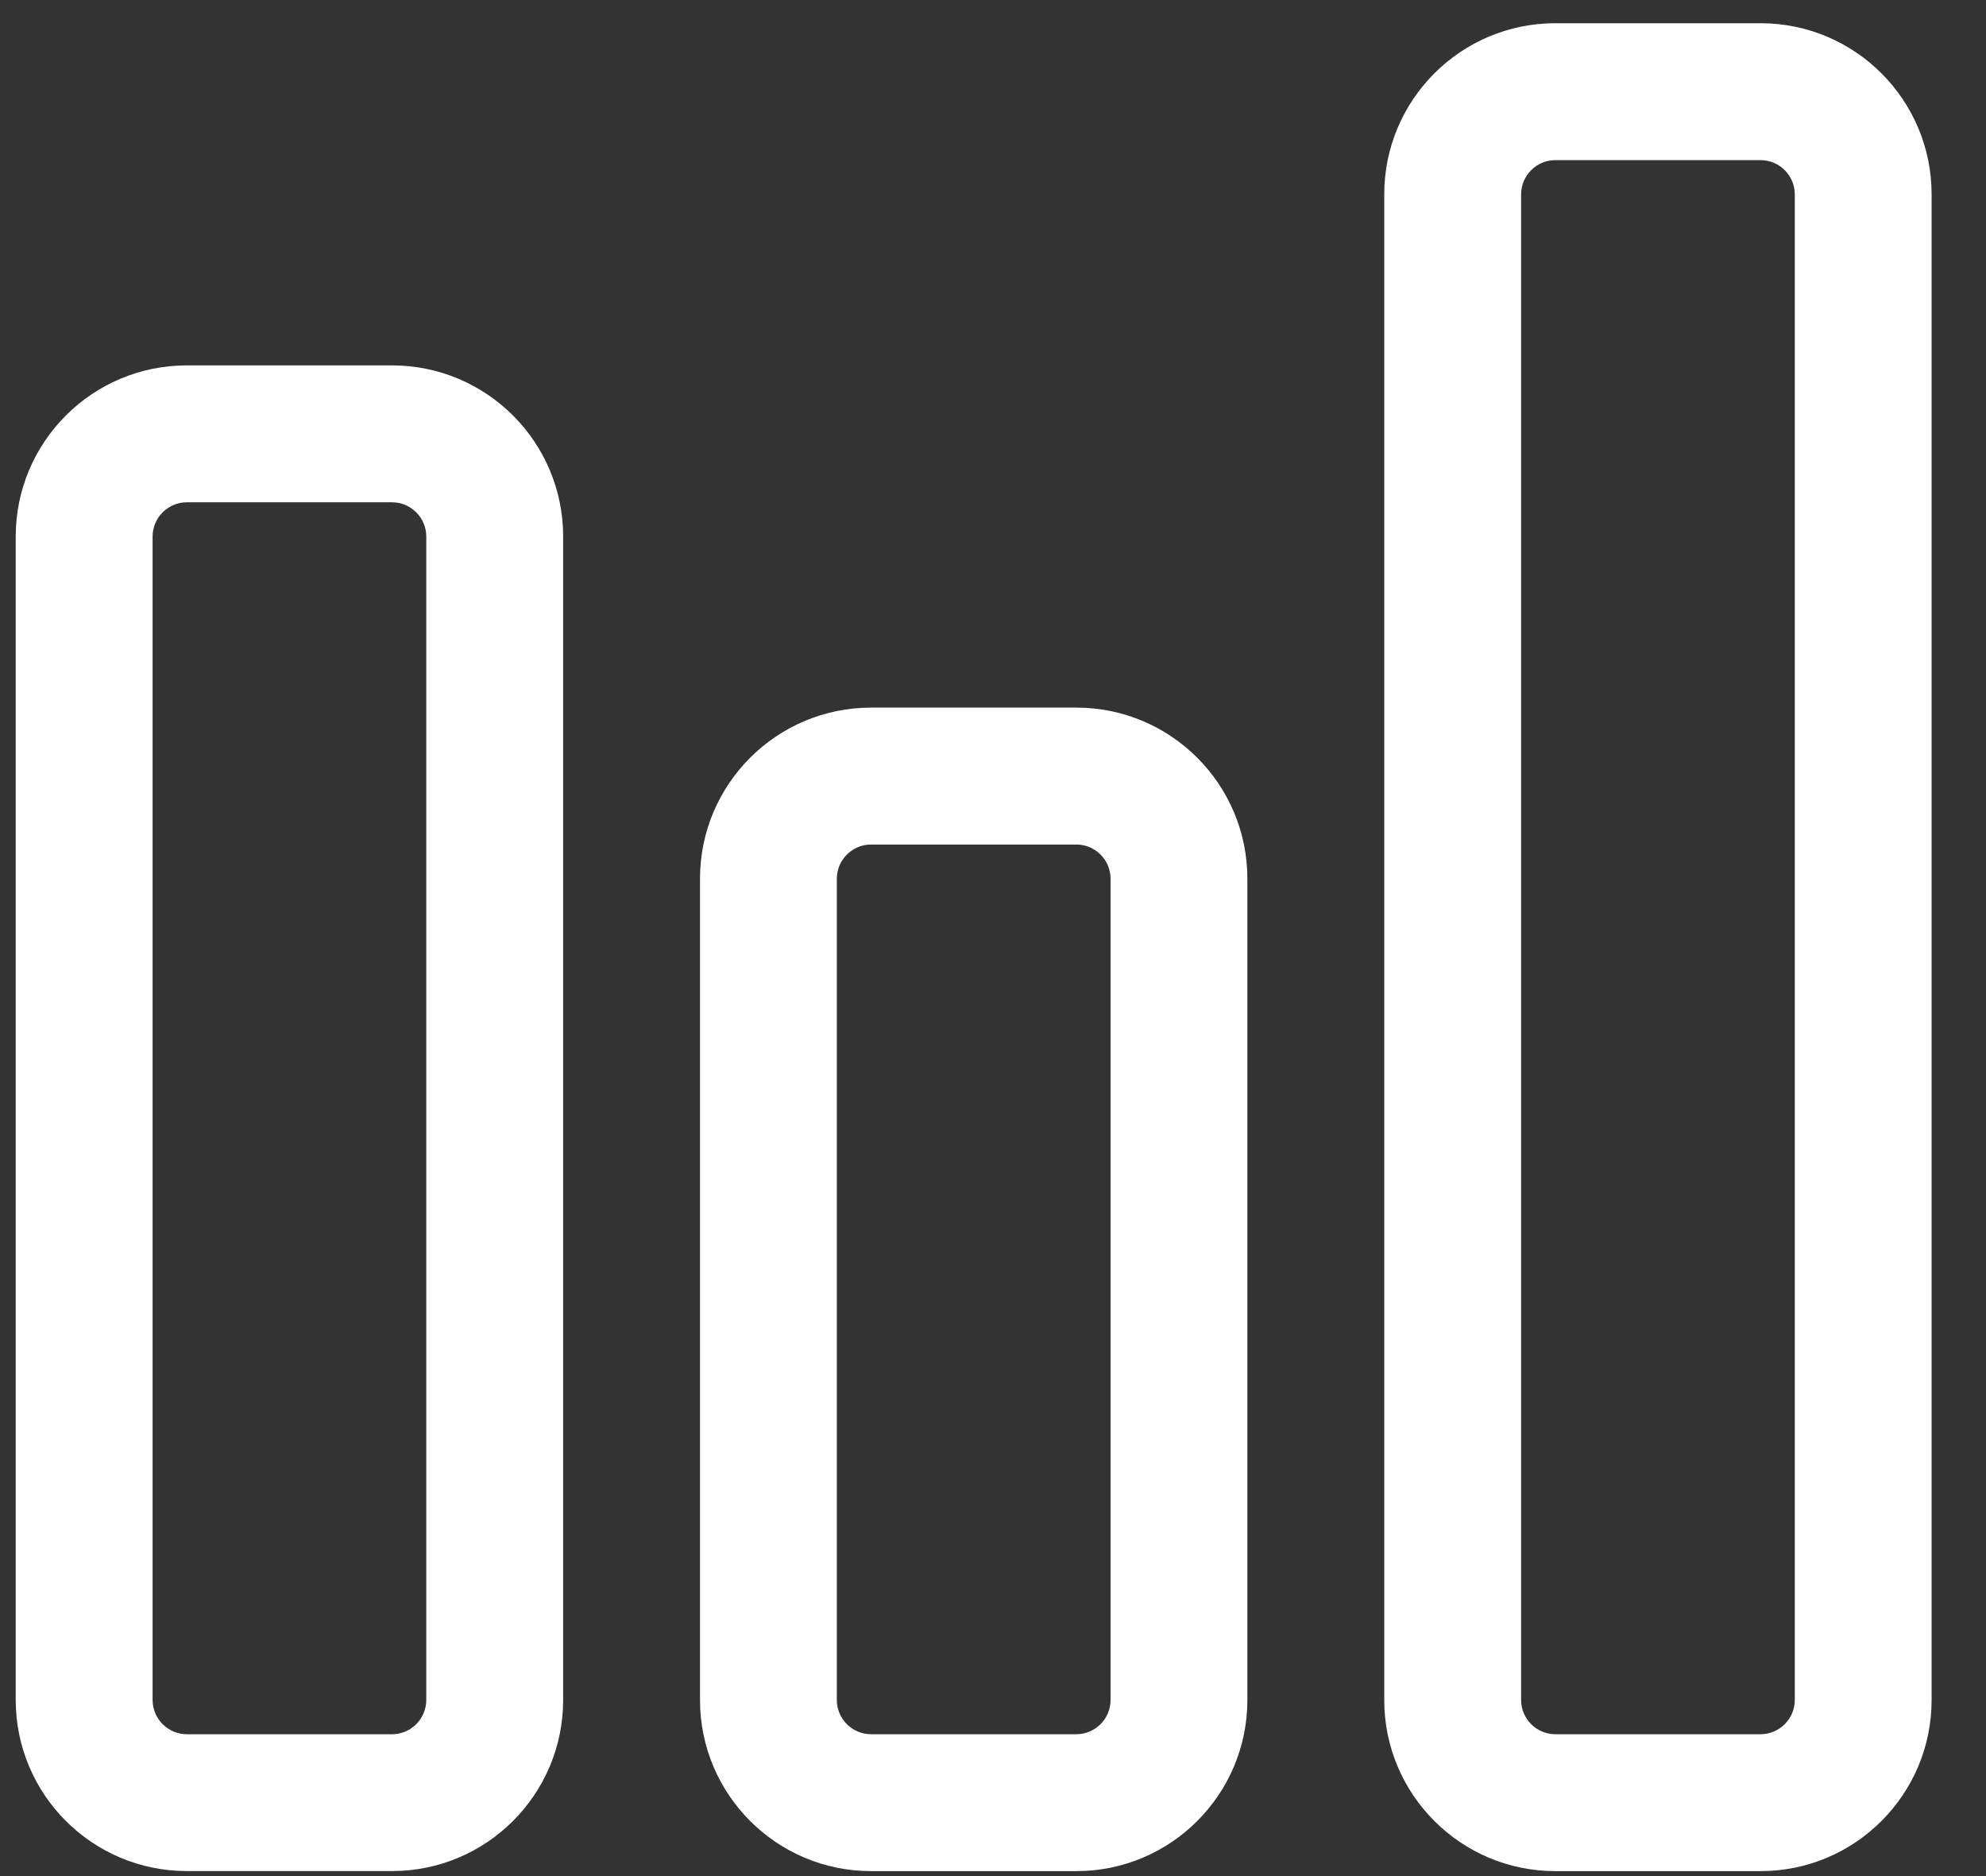
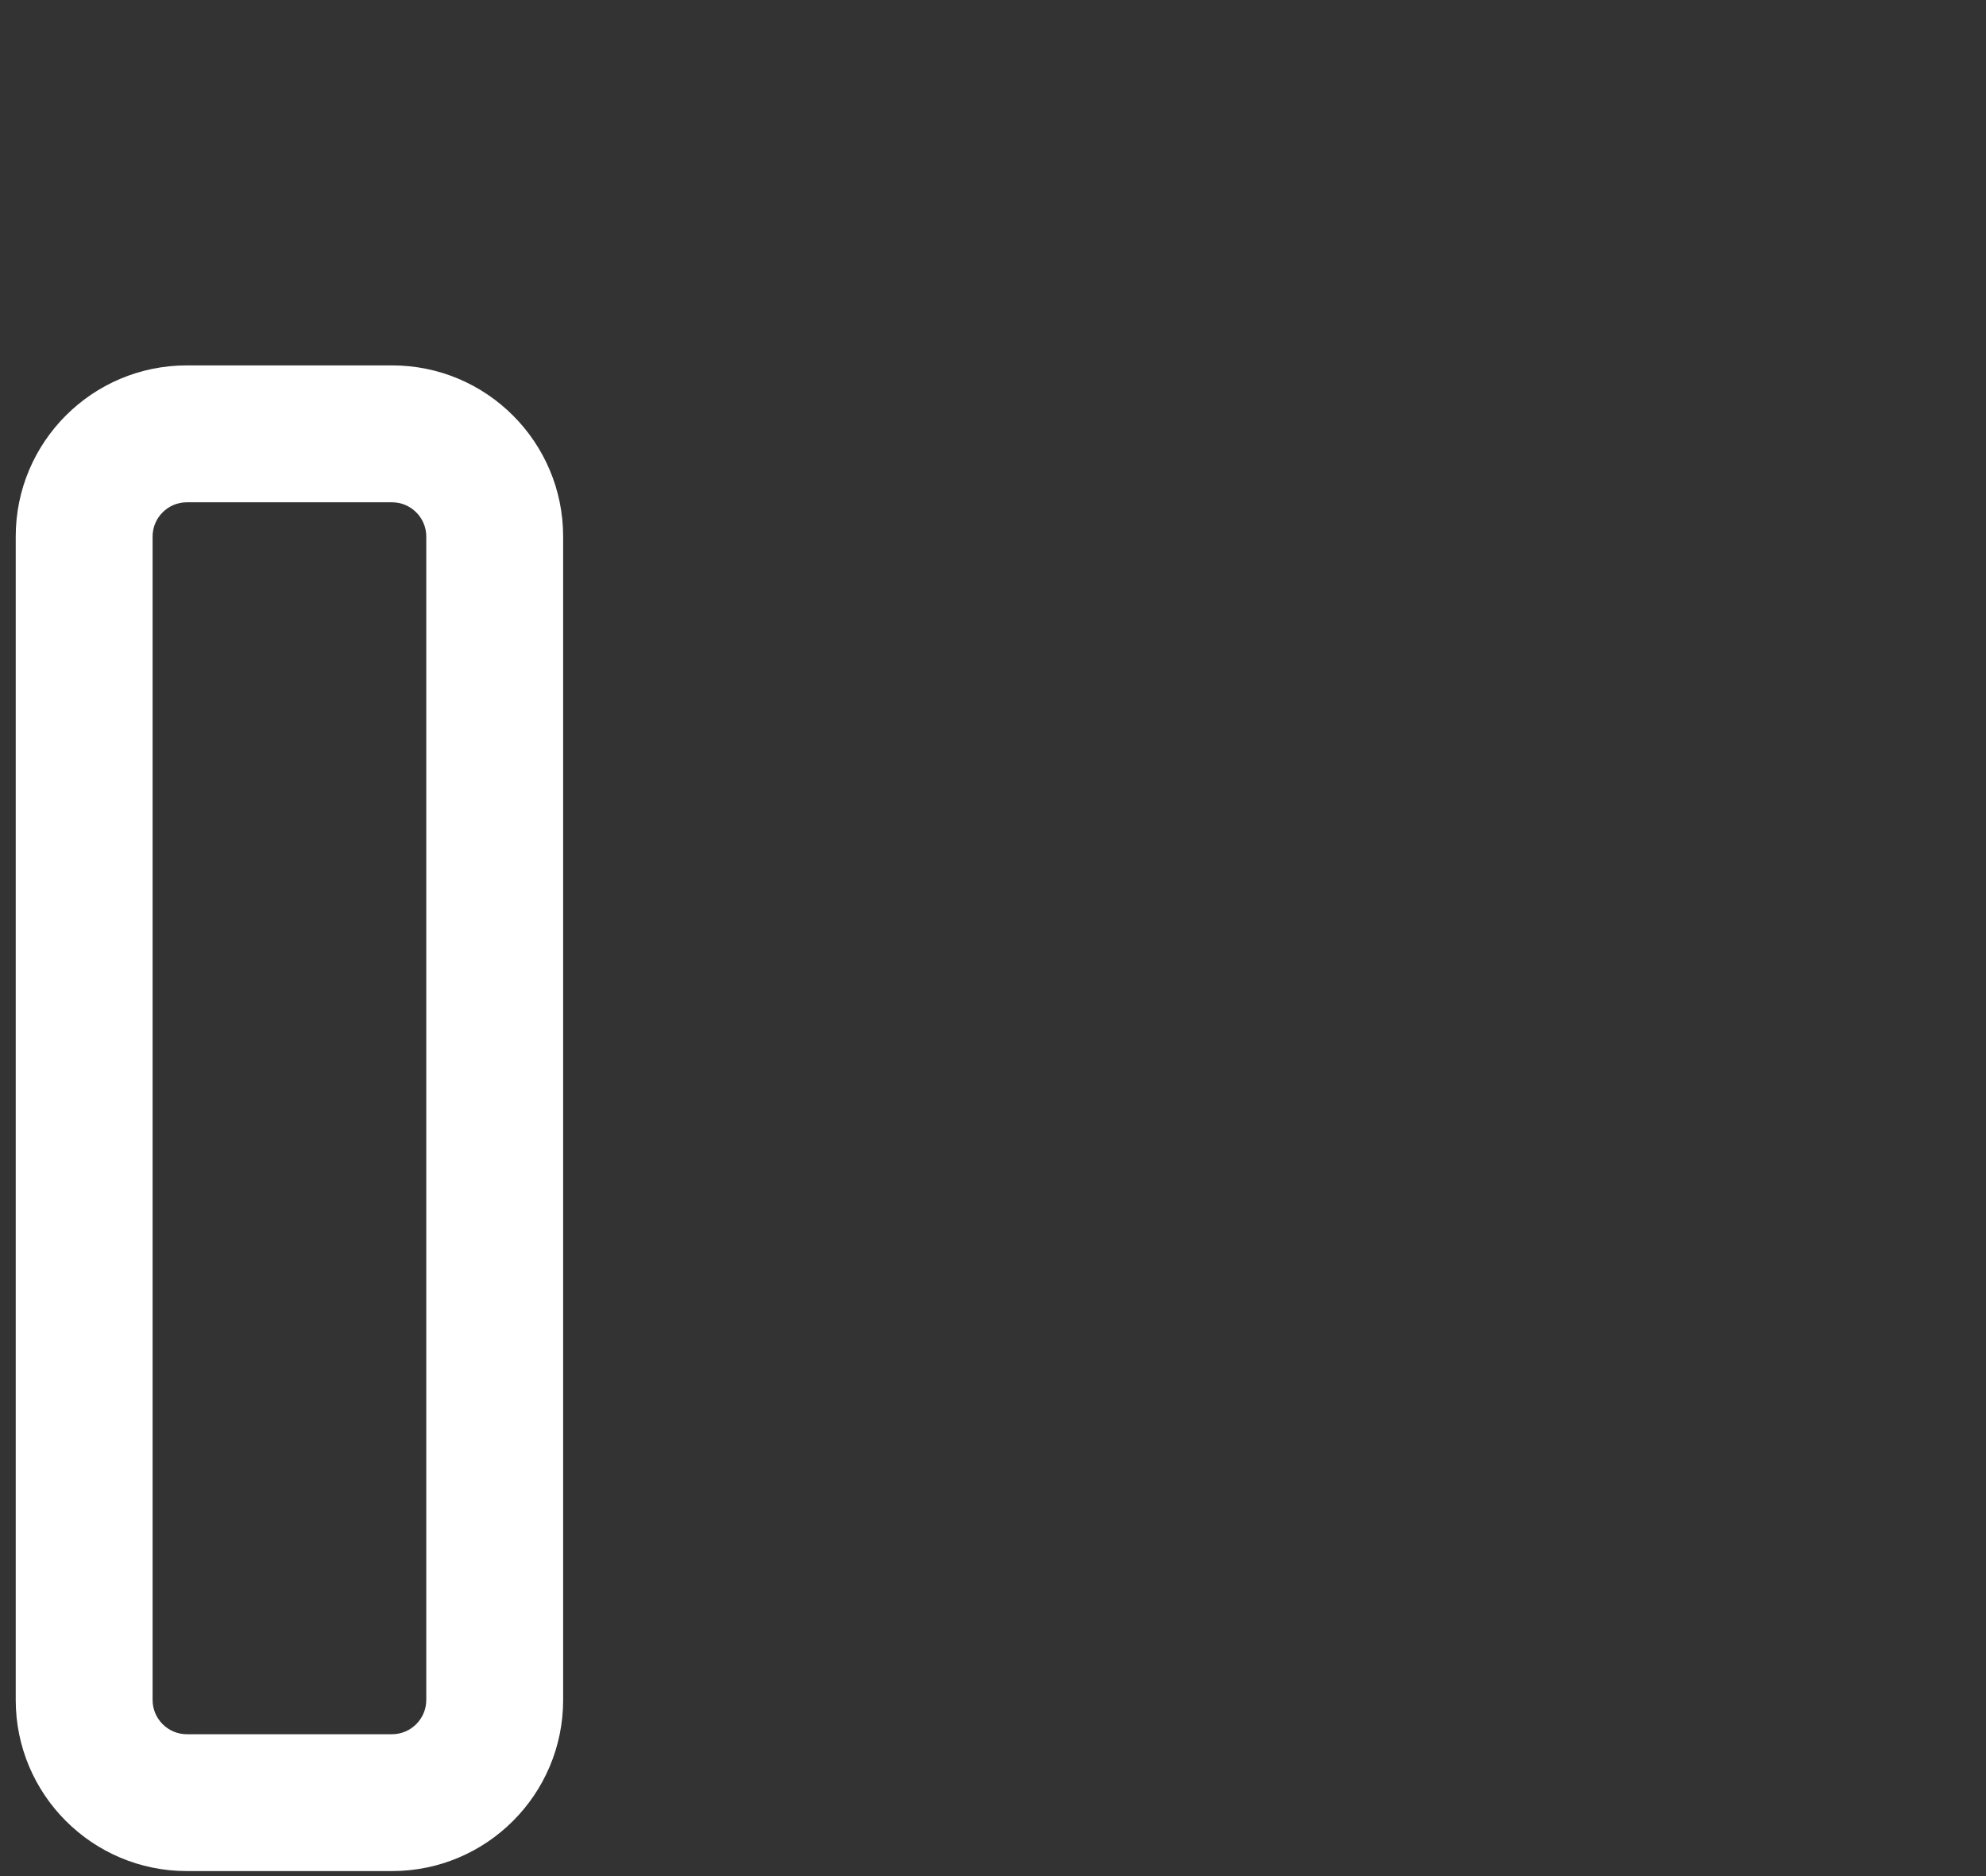
<svg xmlns="http://www.w3.org/2000/svg" width="36" height="34" viewBox="0 0 36 34" fill="none">
  <rect x="0" y="0" width="36" height="34" fill="#333333" stroke="none" />
-   <path d="M19.511 33.91H15.79C14.078 33.91 12.689 32.521 12.689 30.809V15.925C12.689 14.213 14.078 12.824 15.79 12.824H19.511C21.222 12.824 22.611 14.213 22.611 15.925V30.809C22.611 32.521 21.222 33.91 19.511 33.91ZM15.79 15.305C15.448 15.305 15.169 15.584 15.169 15.925V30.809C15.169 31.15 15.448 31.429 15.79 31.429H19.511C19.852 31.429 20.131 31.15 20.131 30.809V15.925C20.131 15.584 19.852 15.305 19.511 15.305H15.79Z" fill="white" />
-   <path d="M31.914 33.91H28.193C26.481 33.91 25.092 32.521 25.092 30.809V3.522C25.092 1.81 26.481 0.421 28.193 0.421H31.914C33.625 0.421 35.014 1.81 35.014 3.522V30.809C35.014 32.521 33.625 33.91 31.914 33.91ZM28.193 2.902C27.852 2.902 27.573 3.181 27.573 3.522V30.809C27.573 31.15 27.852 31.429 28.193 31.429H31.914C32.255 31.429 32.534 31.15 32.534 30.809V3.522C32.534 3.181 32.255 2.902 31.914 2.902H28.193Z" fill="white" />
  <path d="M7.107 33.909H3.386C1.674 33.909 0.285 32.52 0.285 30.808V9.723C0.285 8.011 1.674 6.622 3.386 6.622H7.107C8.819 6.622 10.208 8.011 10.208 9.723V30.808C10.208 32.52 8.819 33.909 7.107 33.909ZM3.386 9.103C3.045 9.103 2.766 9.382 2.766 9.723V30.808C2.766 31.15 3.045 31.429 3.386 31.429H7.107C7.448 31.429 7.727 31.15 7.727 30.808V9.723C7.727 9.382 7.448 9.103 7.107 9.103H3.386Z" fill="white" />
</svg>